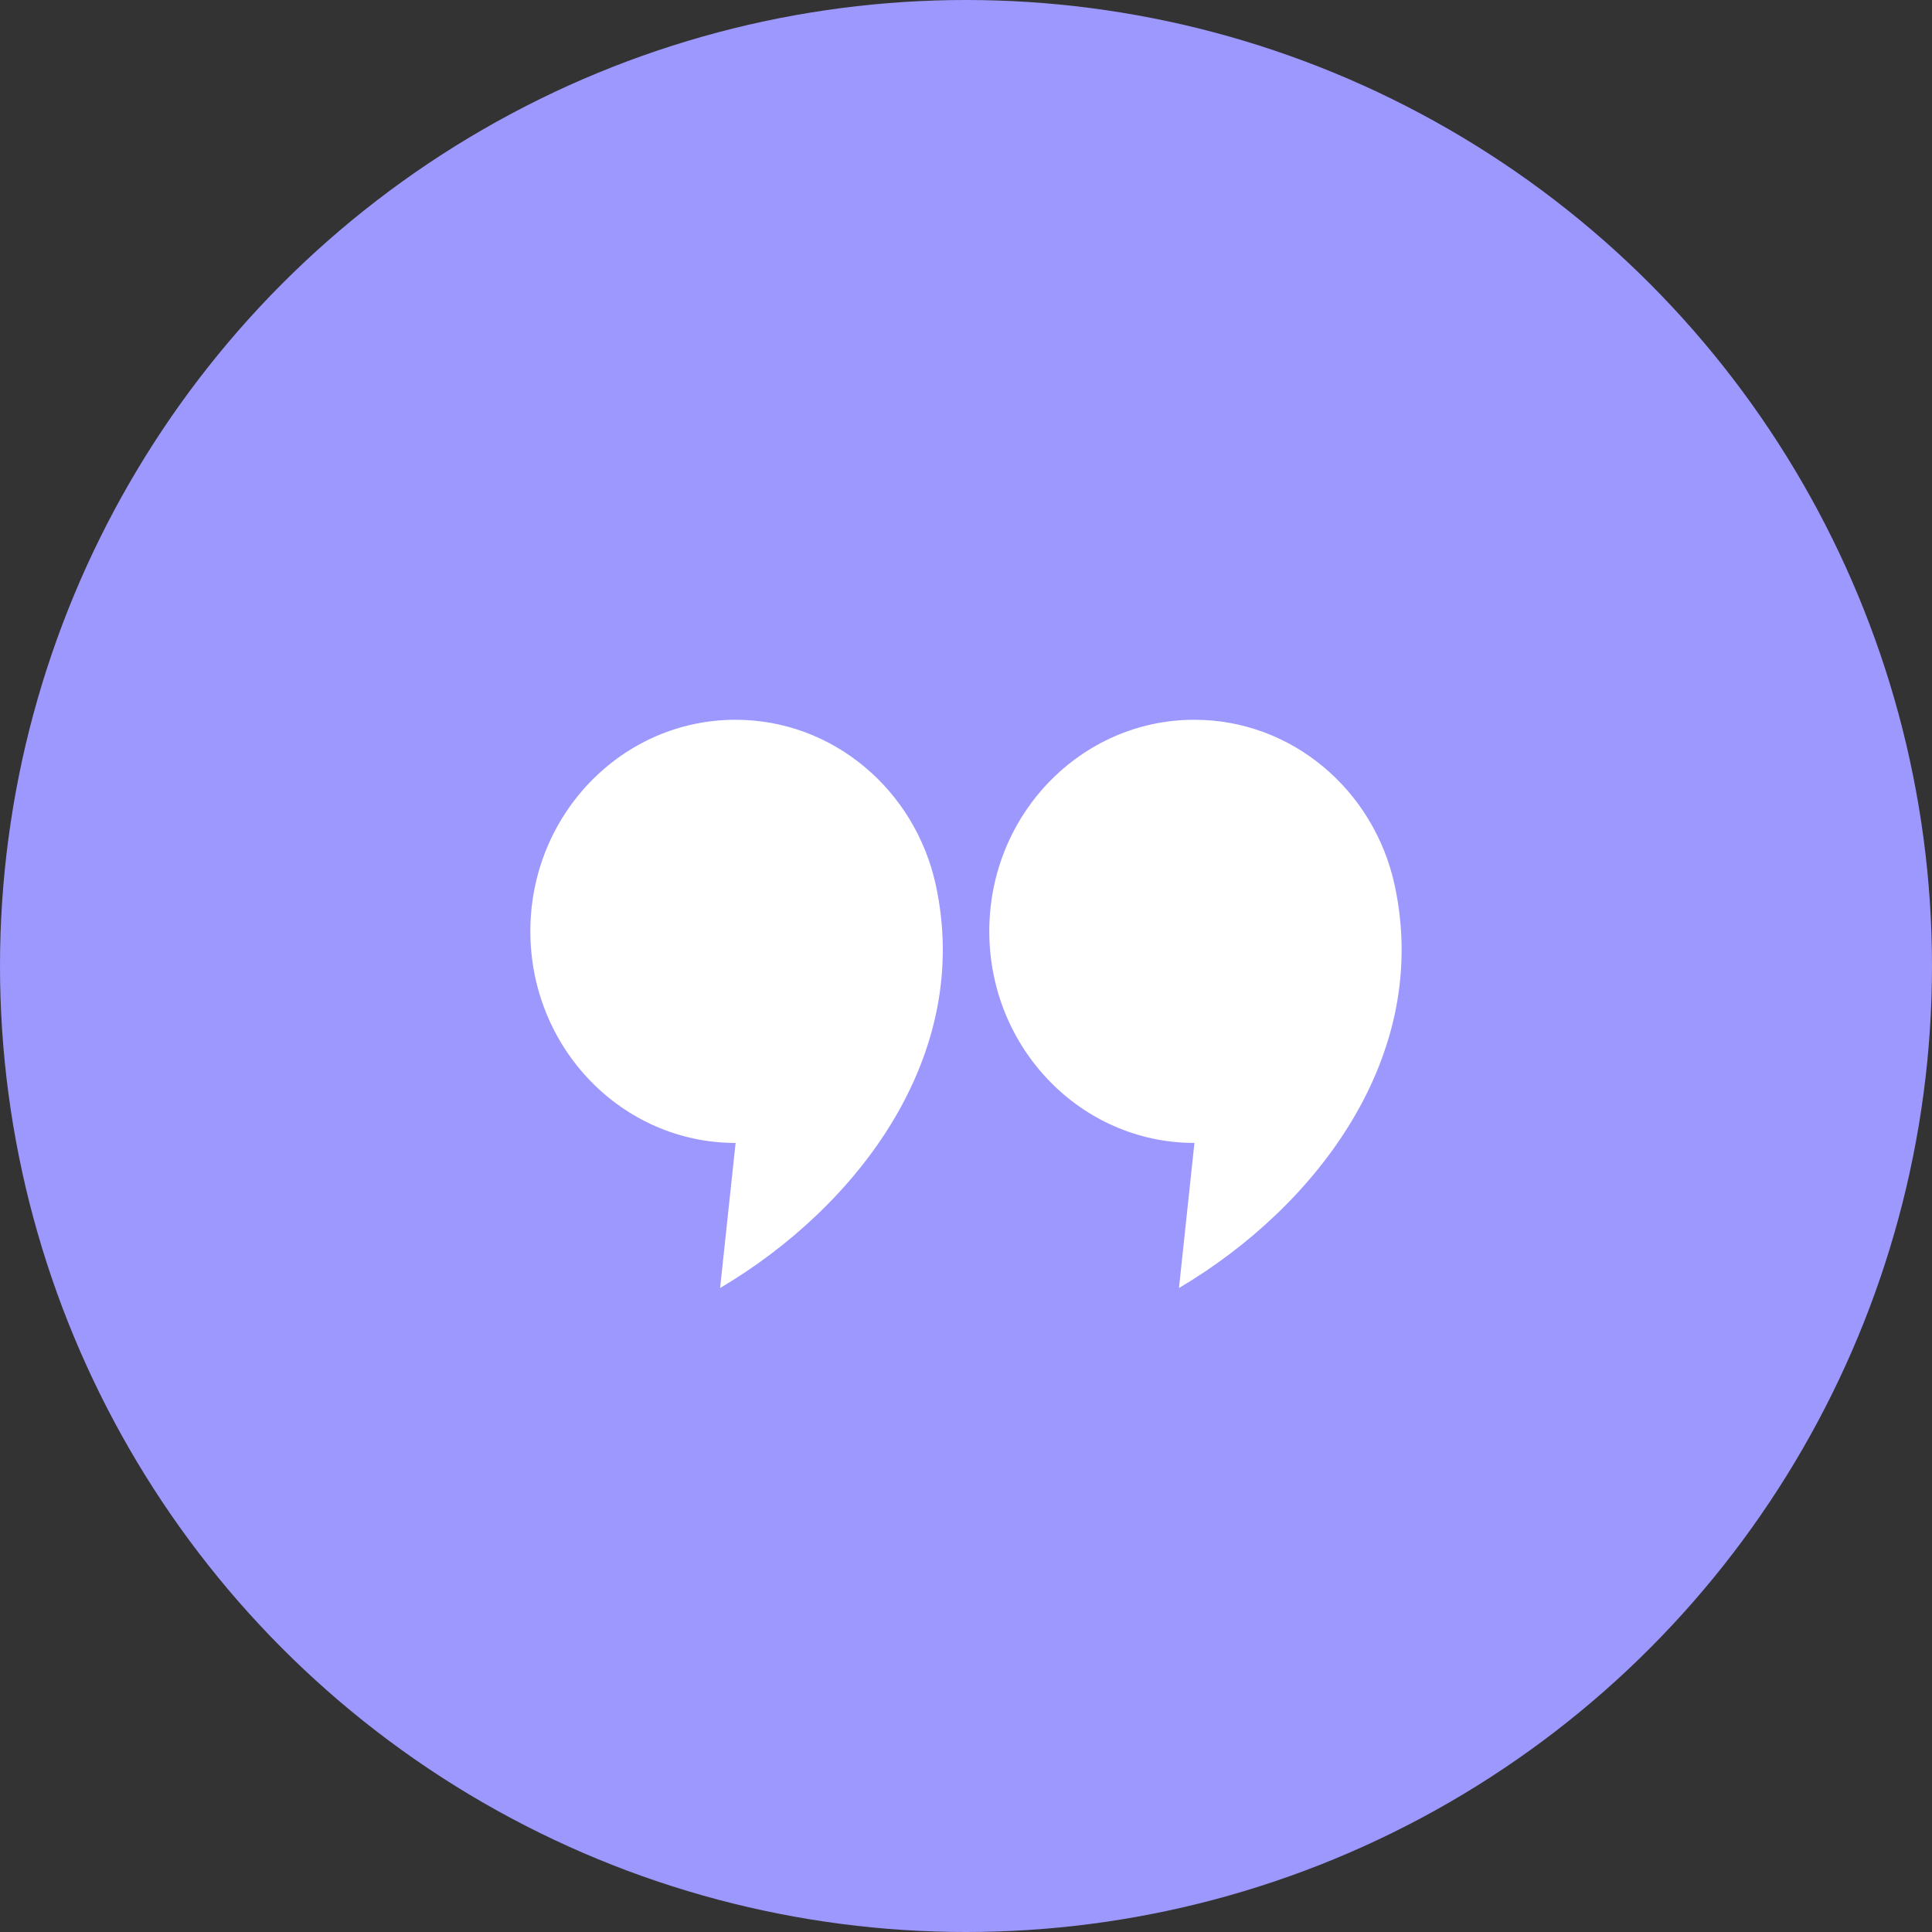
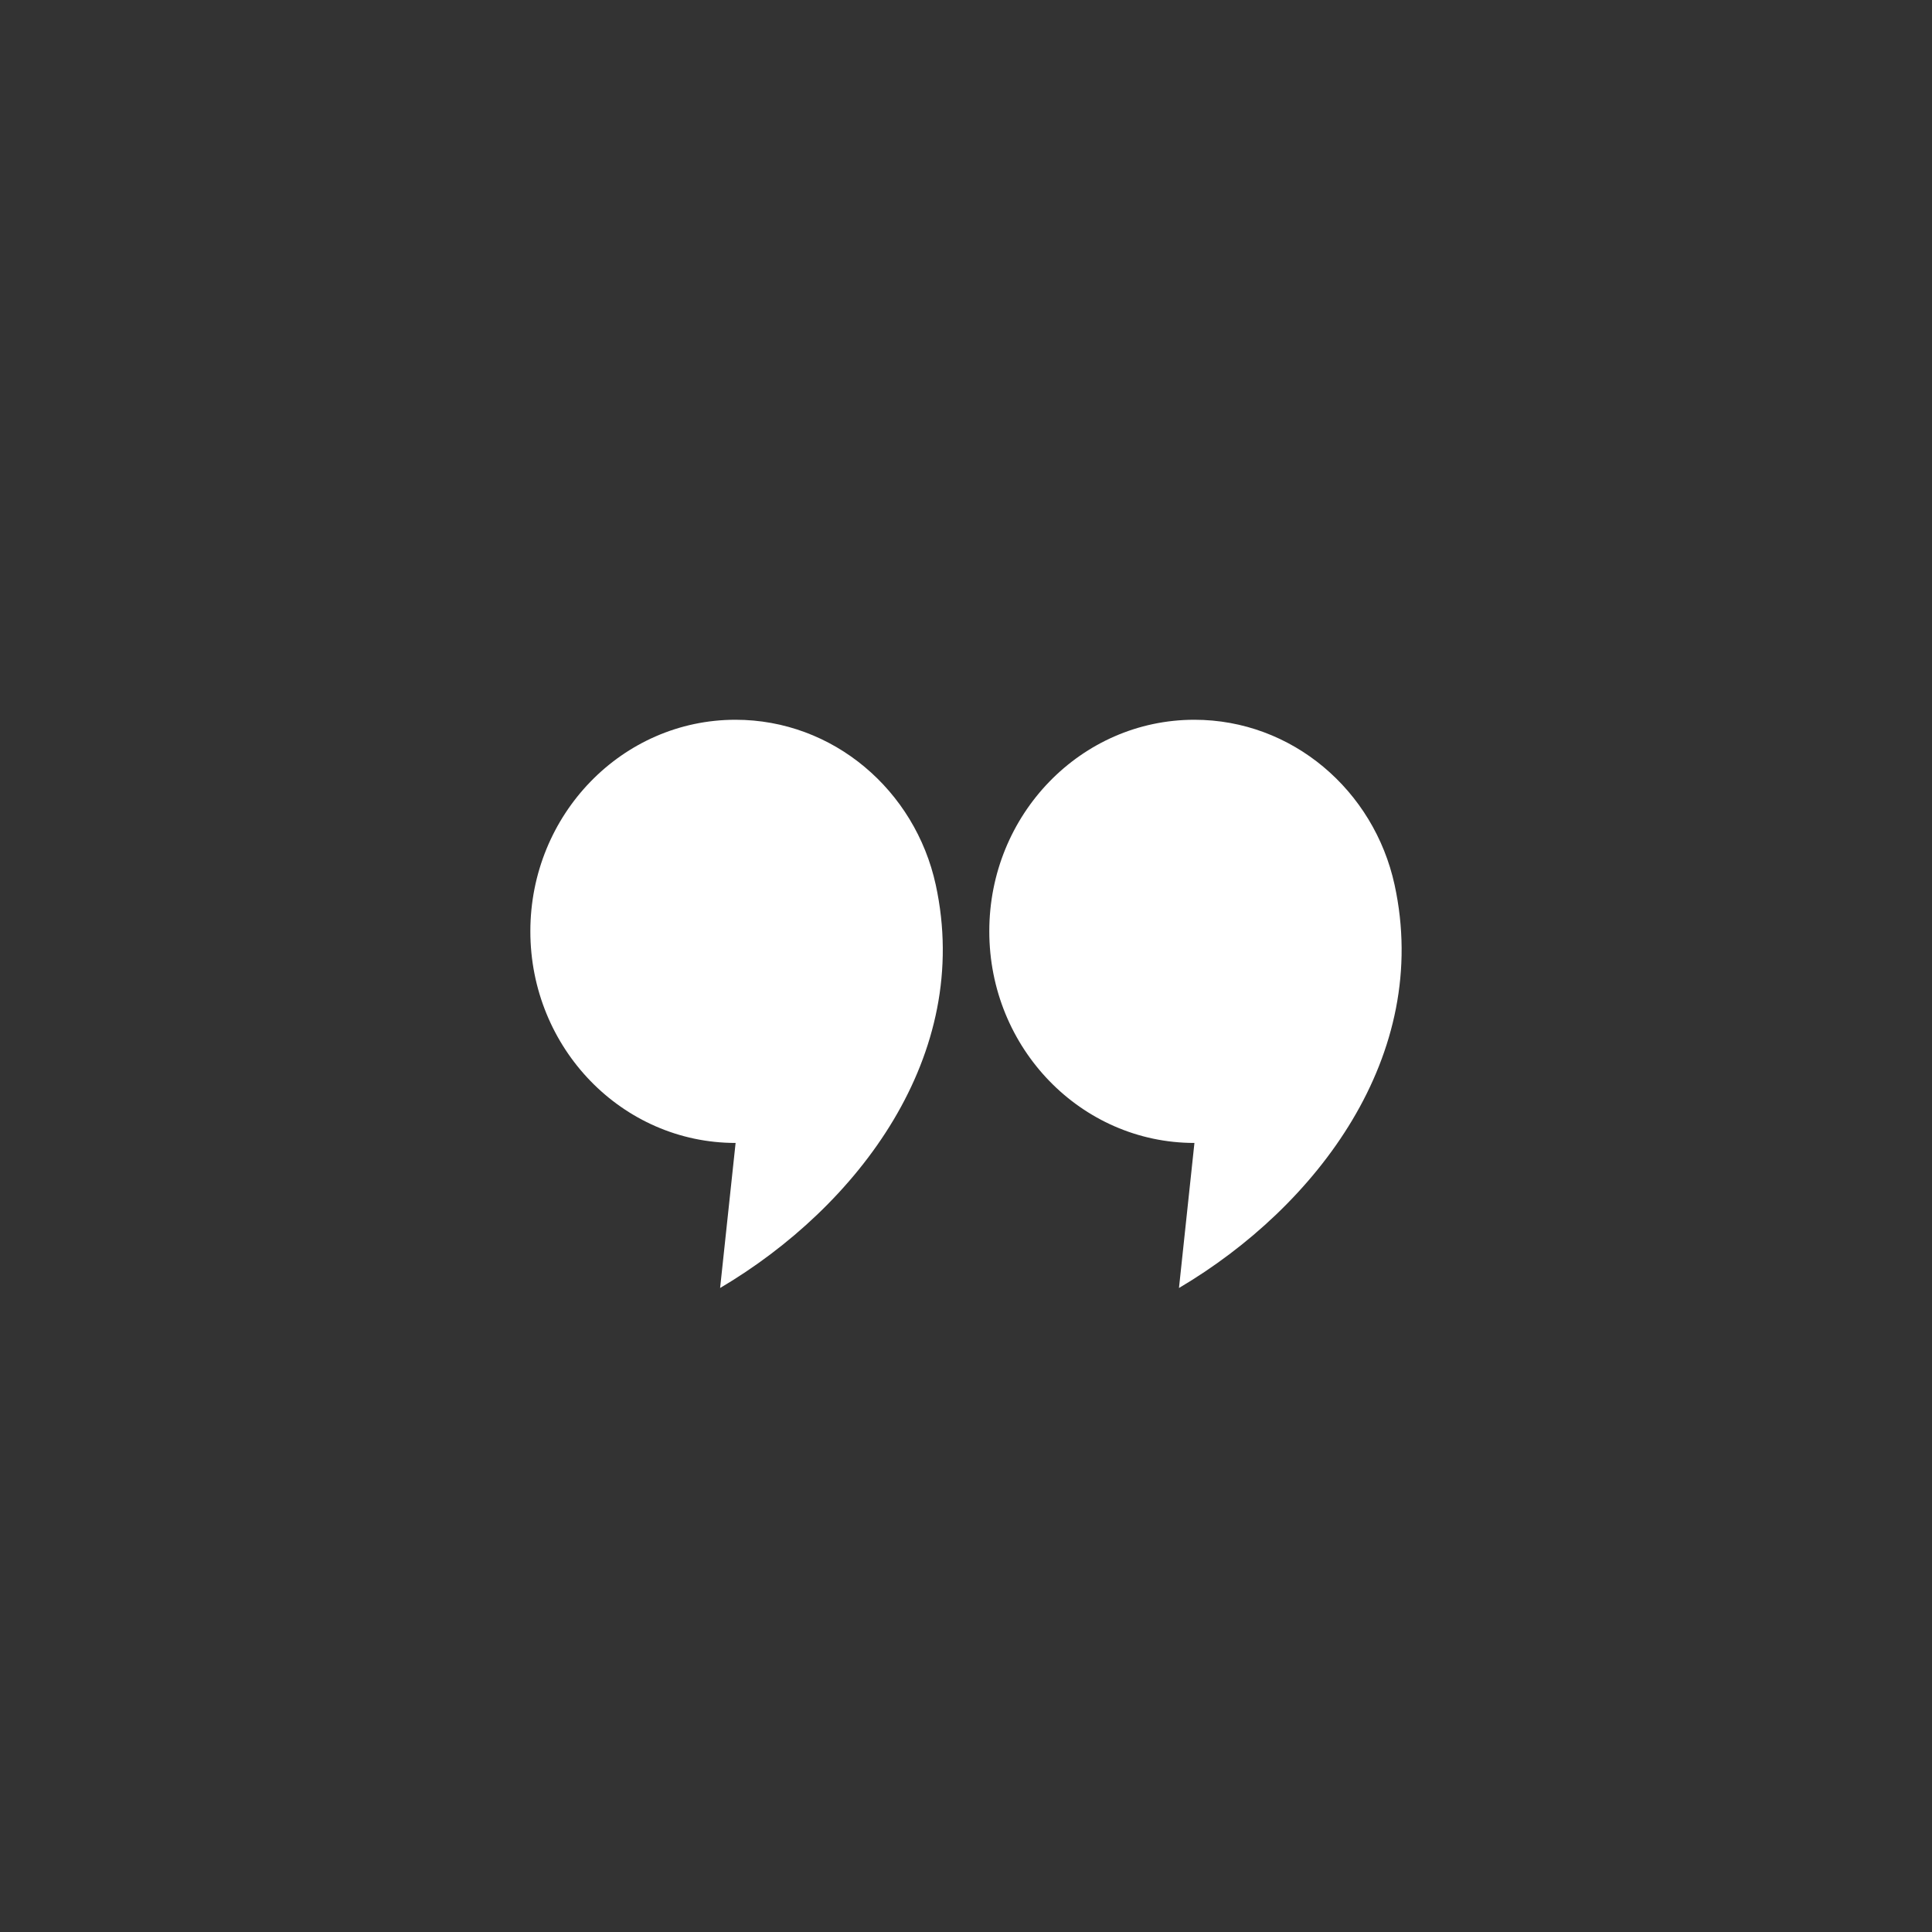
<svg xmlns="http://www.w3.org/2000/svg" width="51" height="51" viewBox="0 0 51 51" fill="none">
  <rect x="0" y="0" width="51" height="51" fill="#333333" stroke="none" />
-   <circle cx="25.5" cy="25.5" r="25.5" fill="#9d98fe" />
  <path fill-rule="evenodd" clip-rule="evenodd" d="M19.415 19C21.996 19 24.157 20.862 24.701 23.355C25.683 27.866 22.644 31.852 19.009 34L19.418 30.171C16.425 30.171 14 27.67 14 24.584C14 21.501 16.425 19 19.415 19ZM31.528 19C34.108 19 36.269 20.862 36.813 23.355C37.795 27.866 34.757 31.852 31.122 34L31.53 30.171C28.538 30.171 26.115 27.67 26.115 24.587C26.112 21.501 28.538 19 31.528 19Z" fill="white" />
</svg>